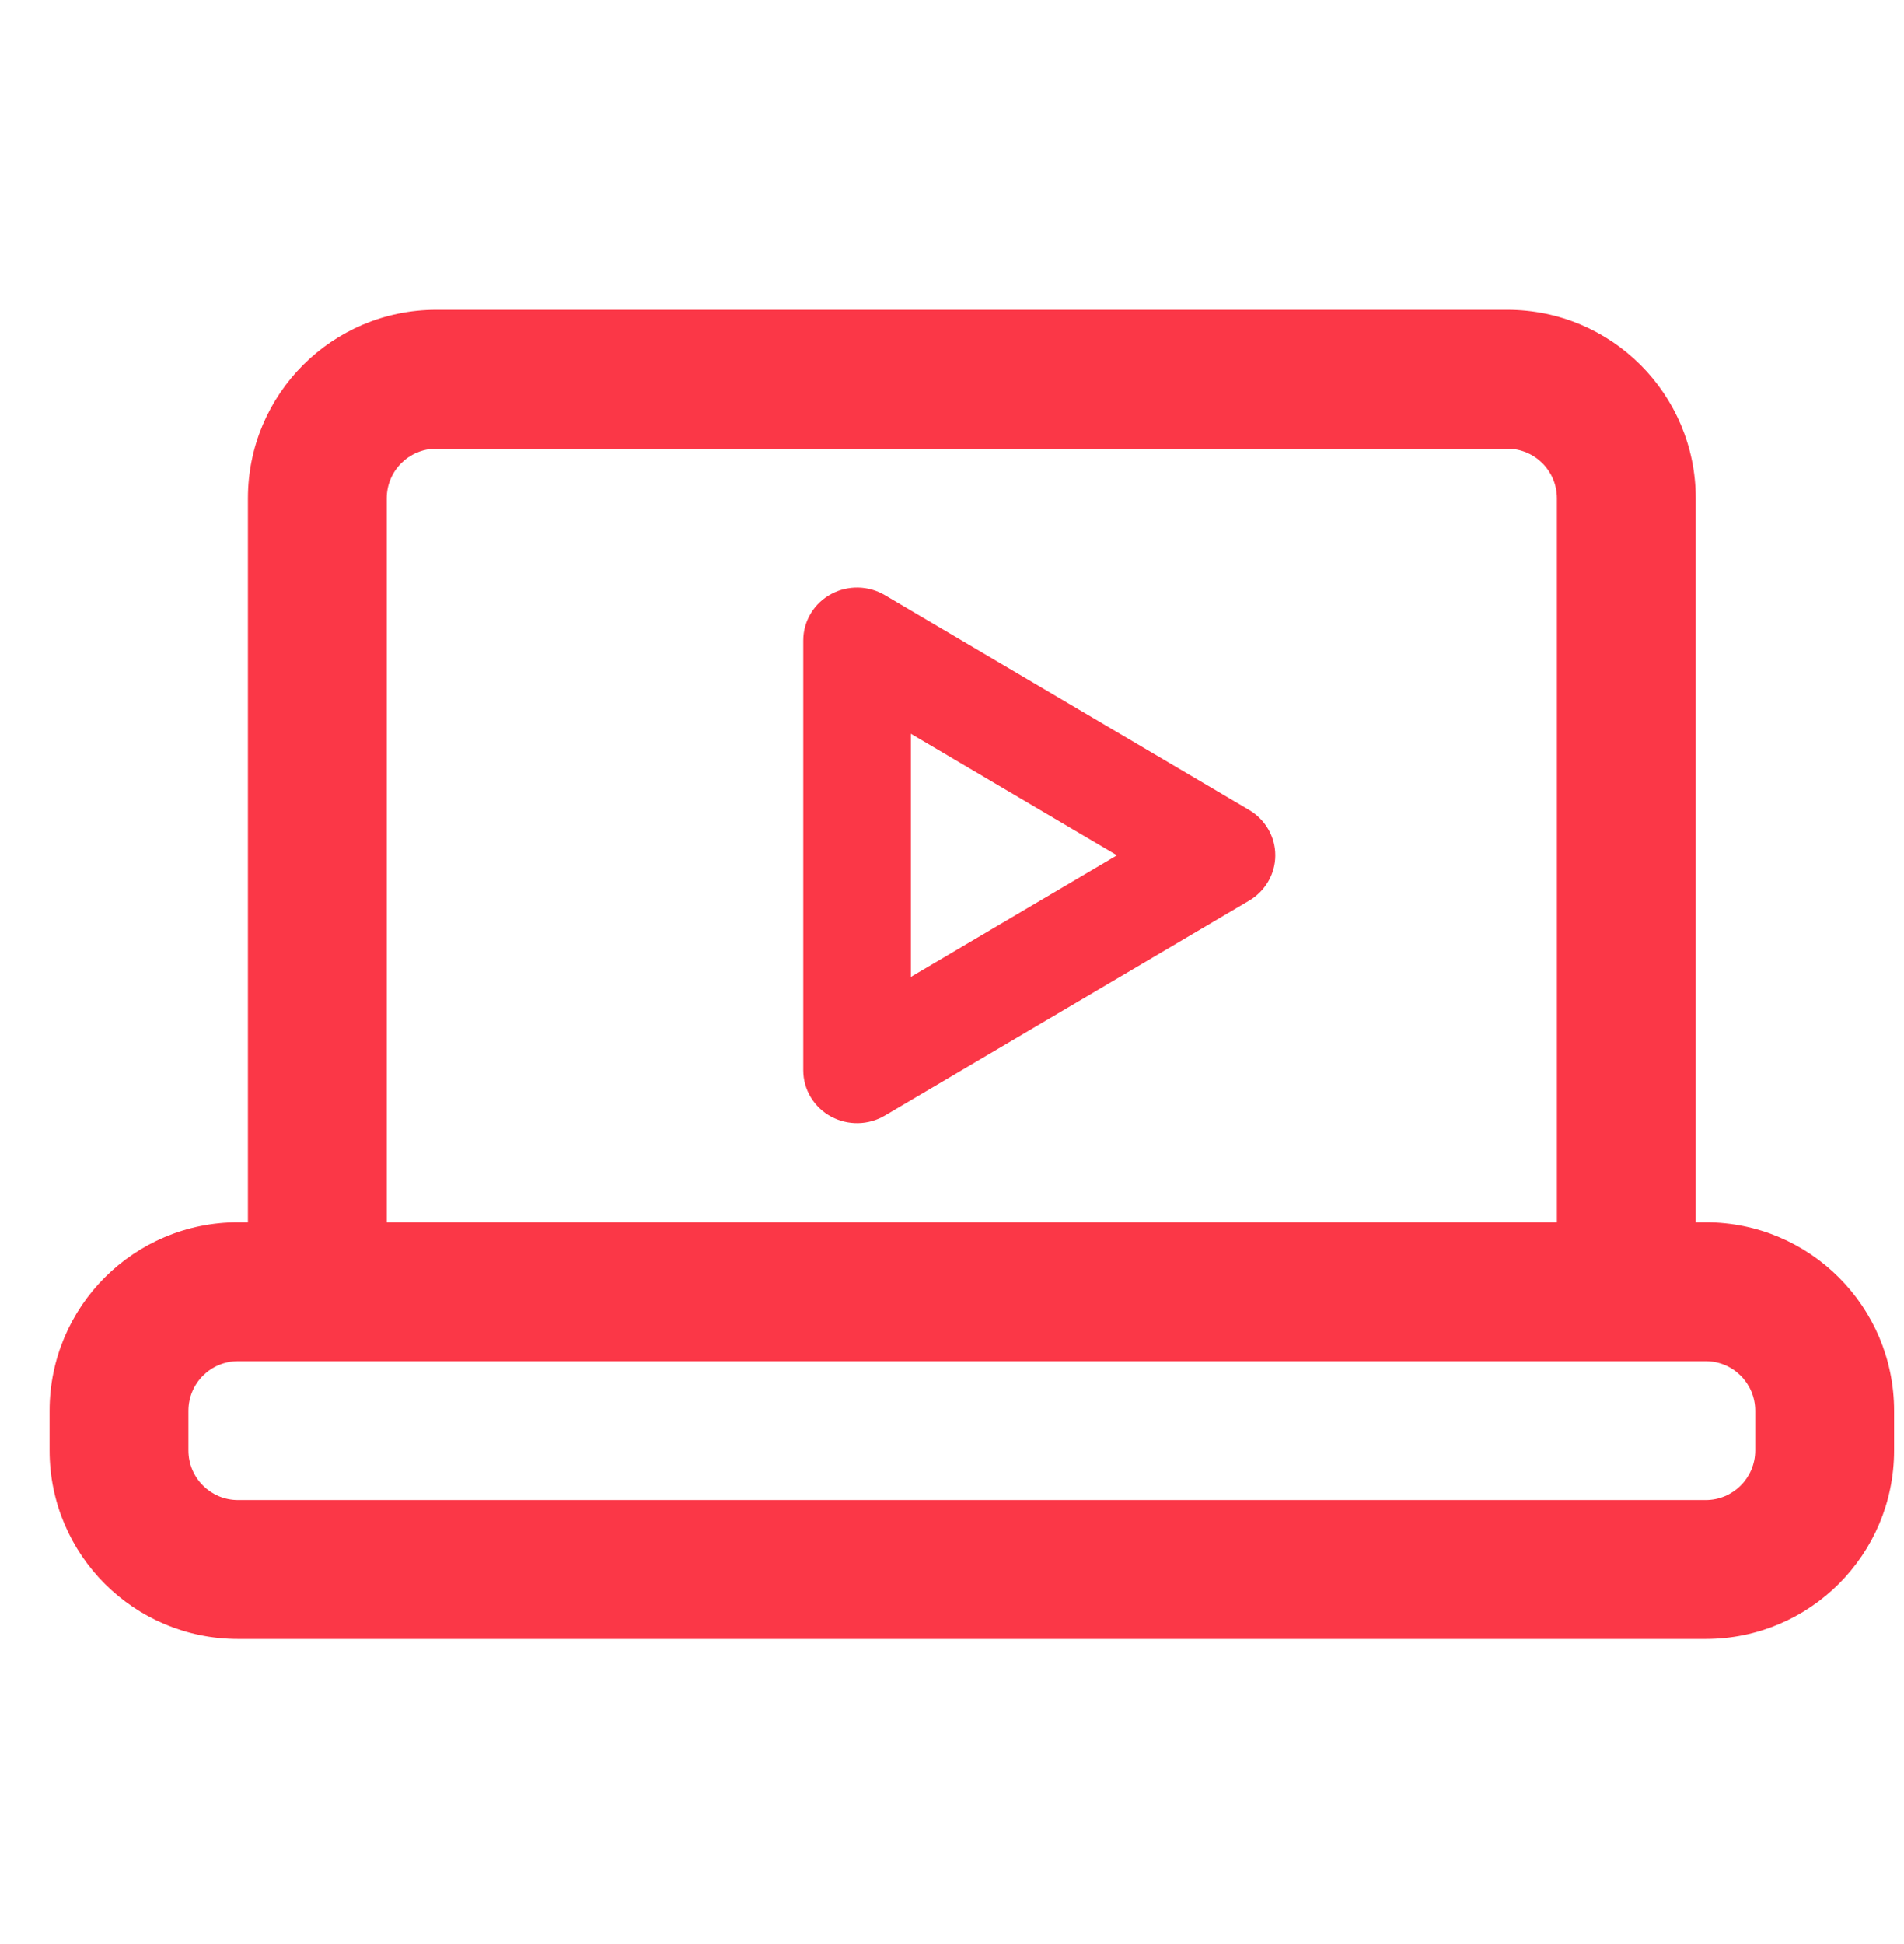
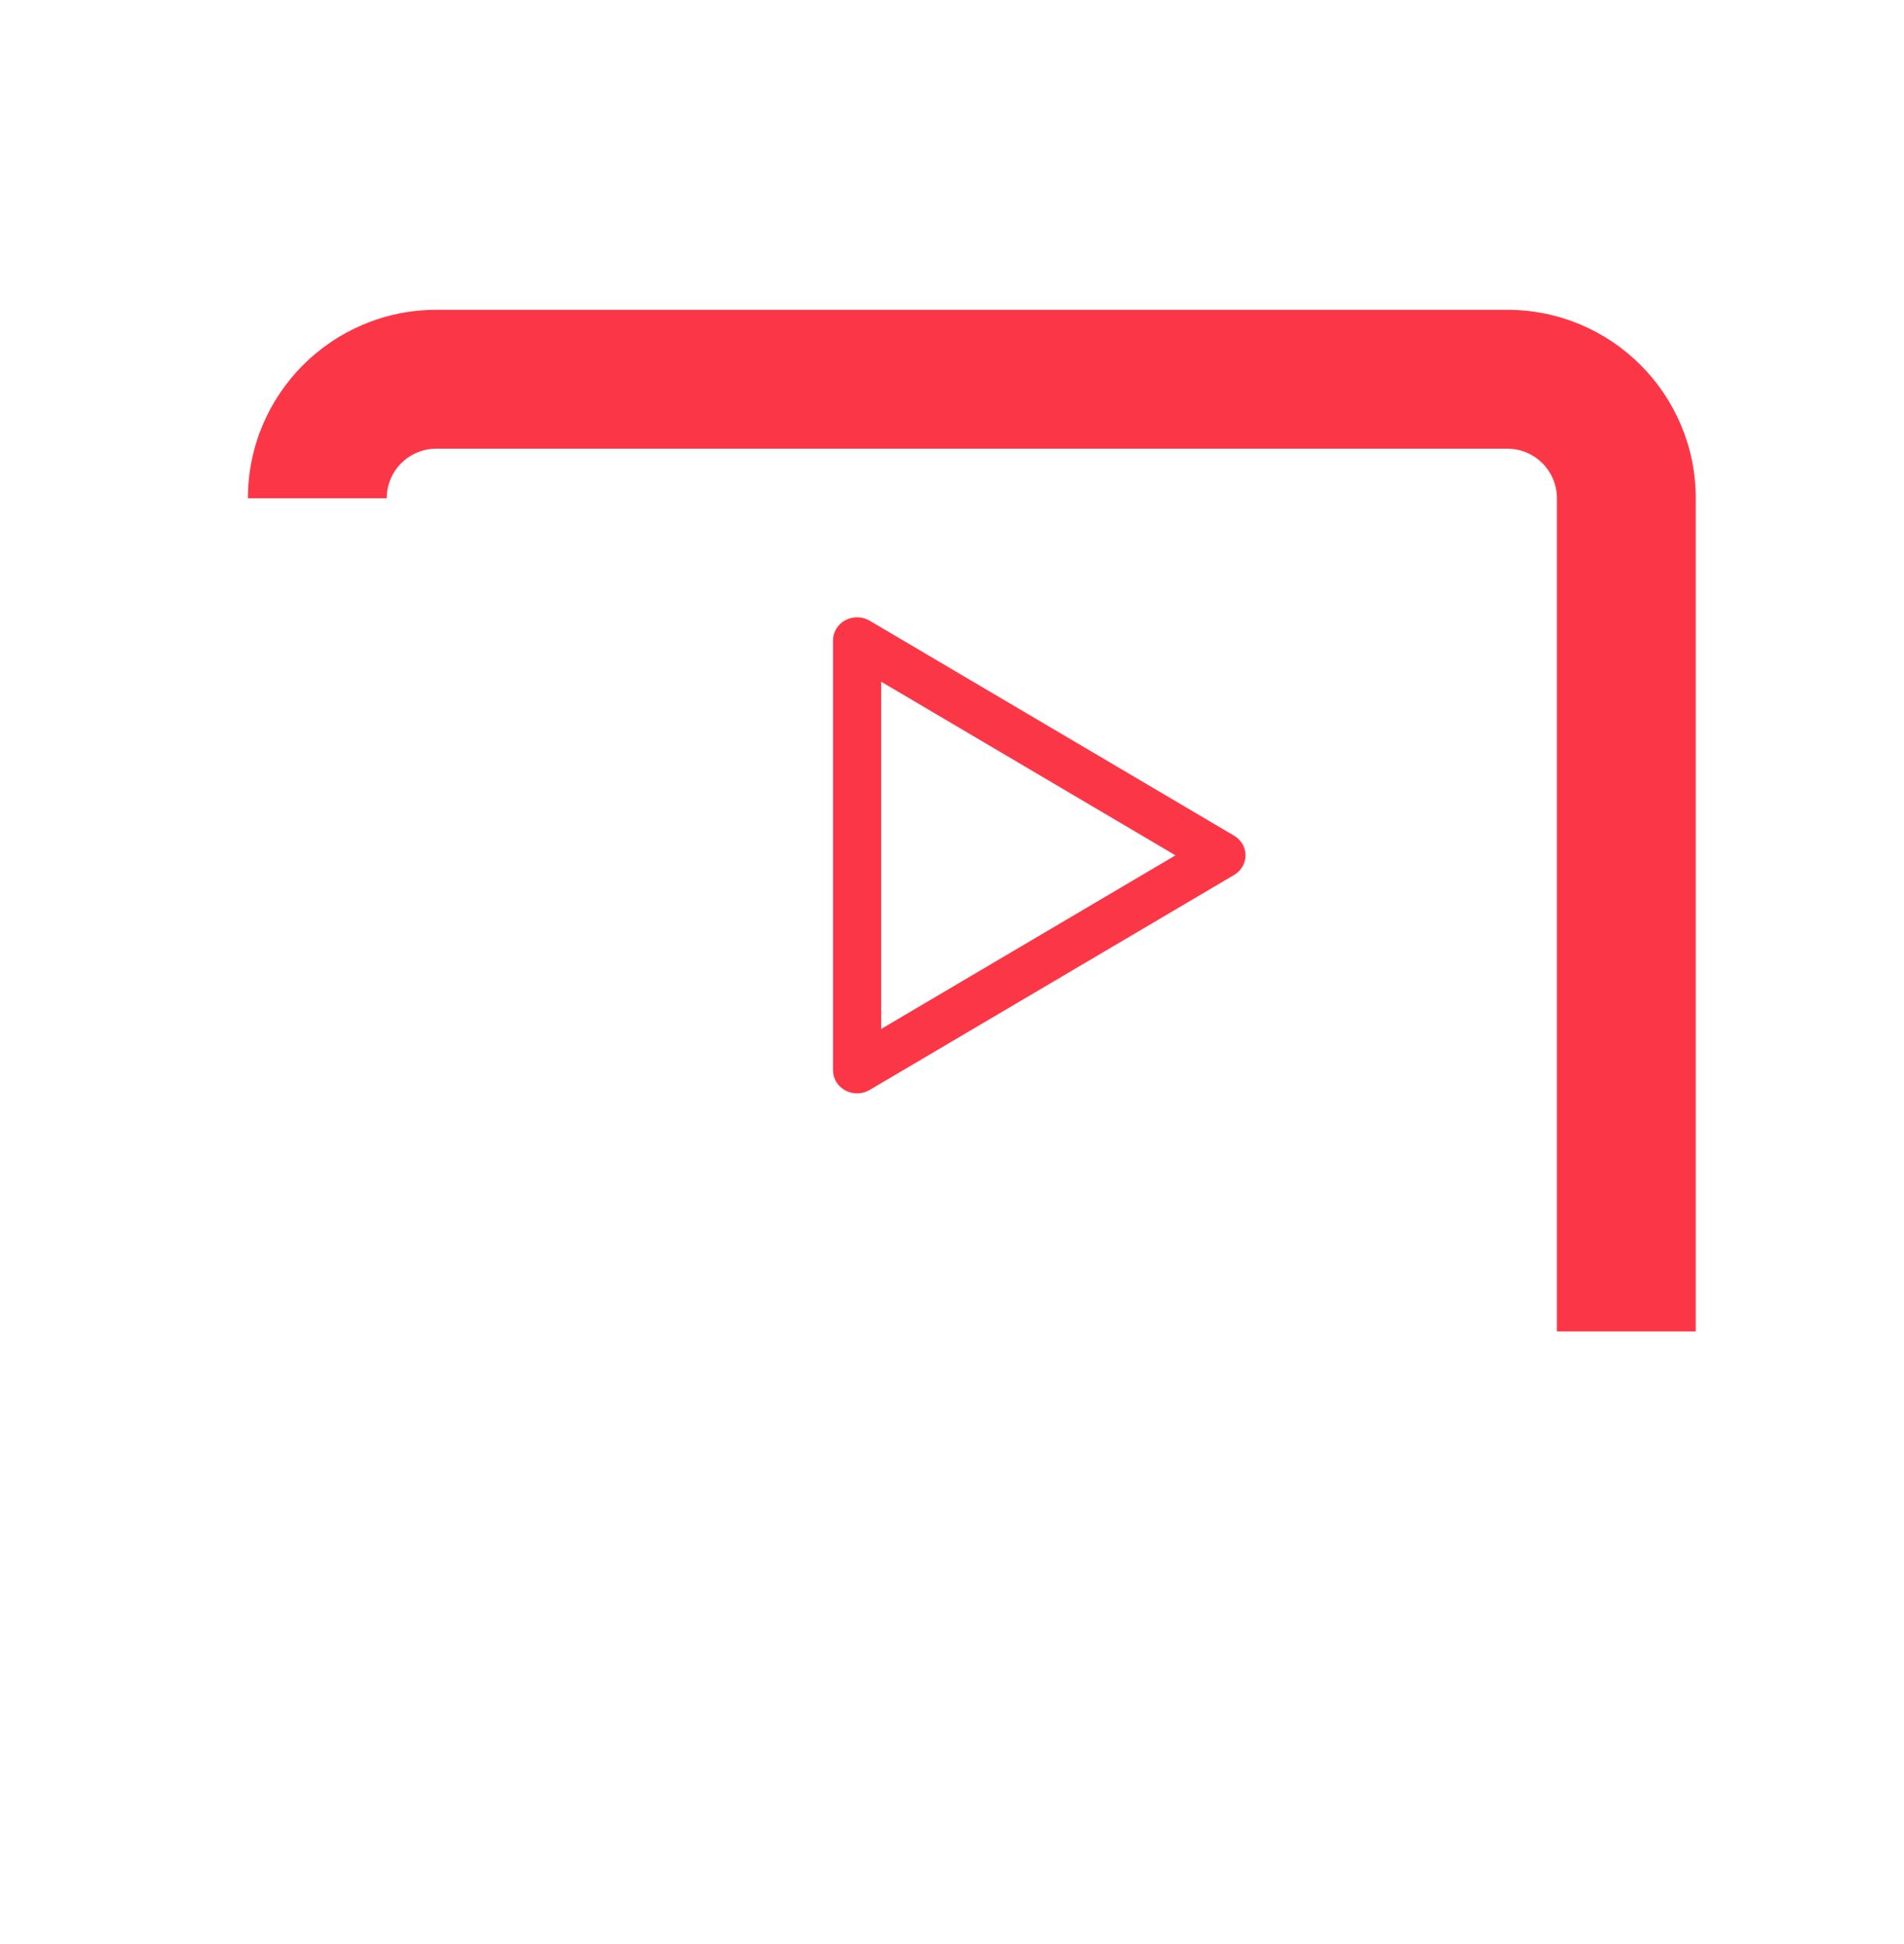
<svg xmlns="http://www.w3.org/2000/svg" width="48" height="49" viewBox="0 0 48 49" fill="none">
-   <path fill-rule="evenodd" clip-rule="evenodd" d="M6.25 12.559C6.25 9.935 8.377 7.809 11 7.809H38C40.623 7.809 42.75 9.935 42.75 12.559V33.559H39.25V12.559C39.25 11.868 38.69 11.309 38 11.309H11C10.31 11.309 9.75 11.868 9.75 12.559V33.559H6.25V12.559Z" fill="#FB3747" />
-   <path fill-rule="evenodd" clip-rule="evenodd" d="M1.25 35.559C1.25 32.935 3.377 30.809 6 30.809H43C45.623 30.809 47.75 32.935 47.75 35.559V36.559C47.75 39.182 45.623 41.309 43 41.309H6C3.377 41.309 1.25 39.182 1.25 36.559V35.559ZM6 34.309C5.31 34.309 4.75 34.868 4.75 35.559V36.559C4.75 37.249 5.31 37.809 6 37.809H43C43.69 37.809 44.25 37.249 44.25 36.559V35.559C44.25 34.868 43.69 34.309 43 34.309H6Z" fill="#FB3747" />
+   <path fill-rule="evenodd" clip-rule="evenodd" d="M6.25 12.559C6.25 9.935 8.377 7.809 11 7.809H38C40.623 7.809 42.75 9.935 42.75 12.559V33.559H39.25V12.559C39.25 11.868 38.69 11.309 38 11.309H11C10.31 11.309 9.75 11.868 9.75 12.559V33.559V12.559Z" fill="#FB3747" />
  <path fill-rule="evenodd" clip-rule="evenodd" d="M21.349 15.697C21.516 15.607 21.721 15.612 21.885 15.708L31.07 21.126C31.227 21.218 31.323 21.382 31.323 21.559C31.323 21.735 31.227 21.899 31.07 21.991L21.885 27.409C21.721 27.506 21.516 27.51 21.349 27.42C21.181 27.33 21.077 27.161 21.077 26.977V16.141C21.077 15.957 21.181 15.787 21.349 15.697ZM22.137 17.05V26.068L29.782 21.559L22.137 17.05Z" fill="#FB3747" />
  <path fill-rule="evenodd" clip-rule="evenodd" d="M21.311 15.633C21.503 15.53 21.738 15.534 21.925 15.645L31.111 21.063C31.291 21.169 31.4 21.357 31.4 21.559C31.4 21.761 31.291 21.948 31.111 22.054L21.925 27.472C21.738 27.583 21.503 27.587 21.311 27.485C21.119 27.382 21 27.187 21 26.977V16.141C21 15.93 21.119 15.735 21.311 15.633ZM21.845 15.771C21.705 15.689 21.53 15.685 21.386 15.762C21.243 15.838 21.155 15.983 21.155 16.141V26.977C21.155 27.134 21.243 27.279 21.386 27.355C21.53 27.432 21.705 27.428 21.845 27.346L31.03 21.928C31.164 21.849 31.245 21.709 31.245 21.559C31.245 21.408 31.164 21.268 31.03 21.189L21.845 15.771ZM22.099 16.985C22.124 16.972 22.154 16.972 22.178 16.986L29.822 21.495C29.845 21.509 29.859 21.533 29.859 21.559C29.859 21.584 29.845 21.608 29.822 21.622L22.178 26.131C22.154 26.145 22.124 26.145 22.099 26.132C22.075 26.119 22.06 26.094 22.06 26.068V17.05C22.06 17.023 22.075 16.998 22.099 16.985ZM22.214 17.182V25.935L29.634 21.559L22.214 17.182Z" fill="#FB3747" />
-   <path fill-rule="evenodd" clip-rule="evenodd" d="M20.957 14.971C21.379 14.745 21.893 14.755 22.306 14.999L31.492 20.417C31.891 20.652 32.15 21.081 32.15 21.559C32.15 22.036 31.891 22.465 31.492 22.7L22.306 28.118C21.893 28.362 21.379 28.372 20.957 28.146C20.531 27.918 20.25 27.475 20.25 26.977V16.141C20.25 15.642 20.531 15.199 20.957 14.971ZM22.964 24.622L28.158 21.559L22.964 18.495V24.622Z" fill="#FB3747" />
</svg>